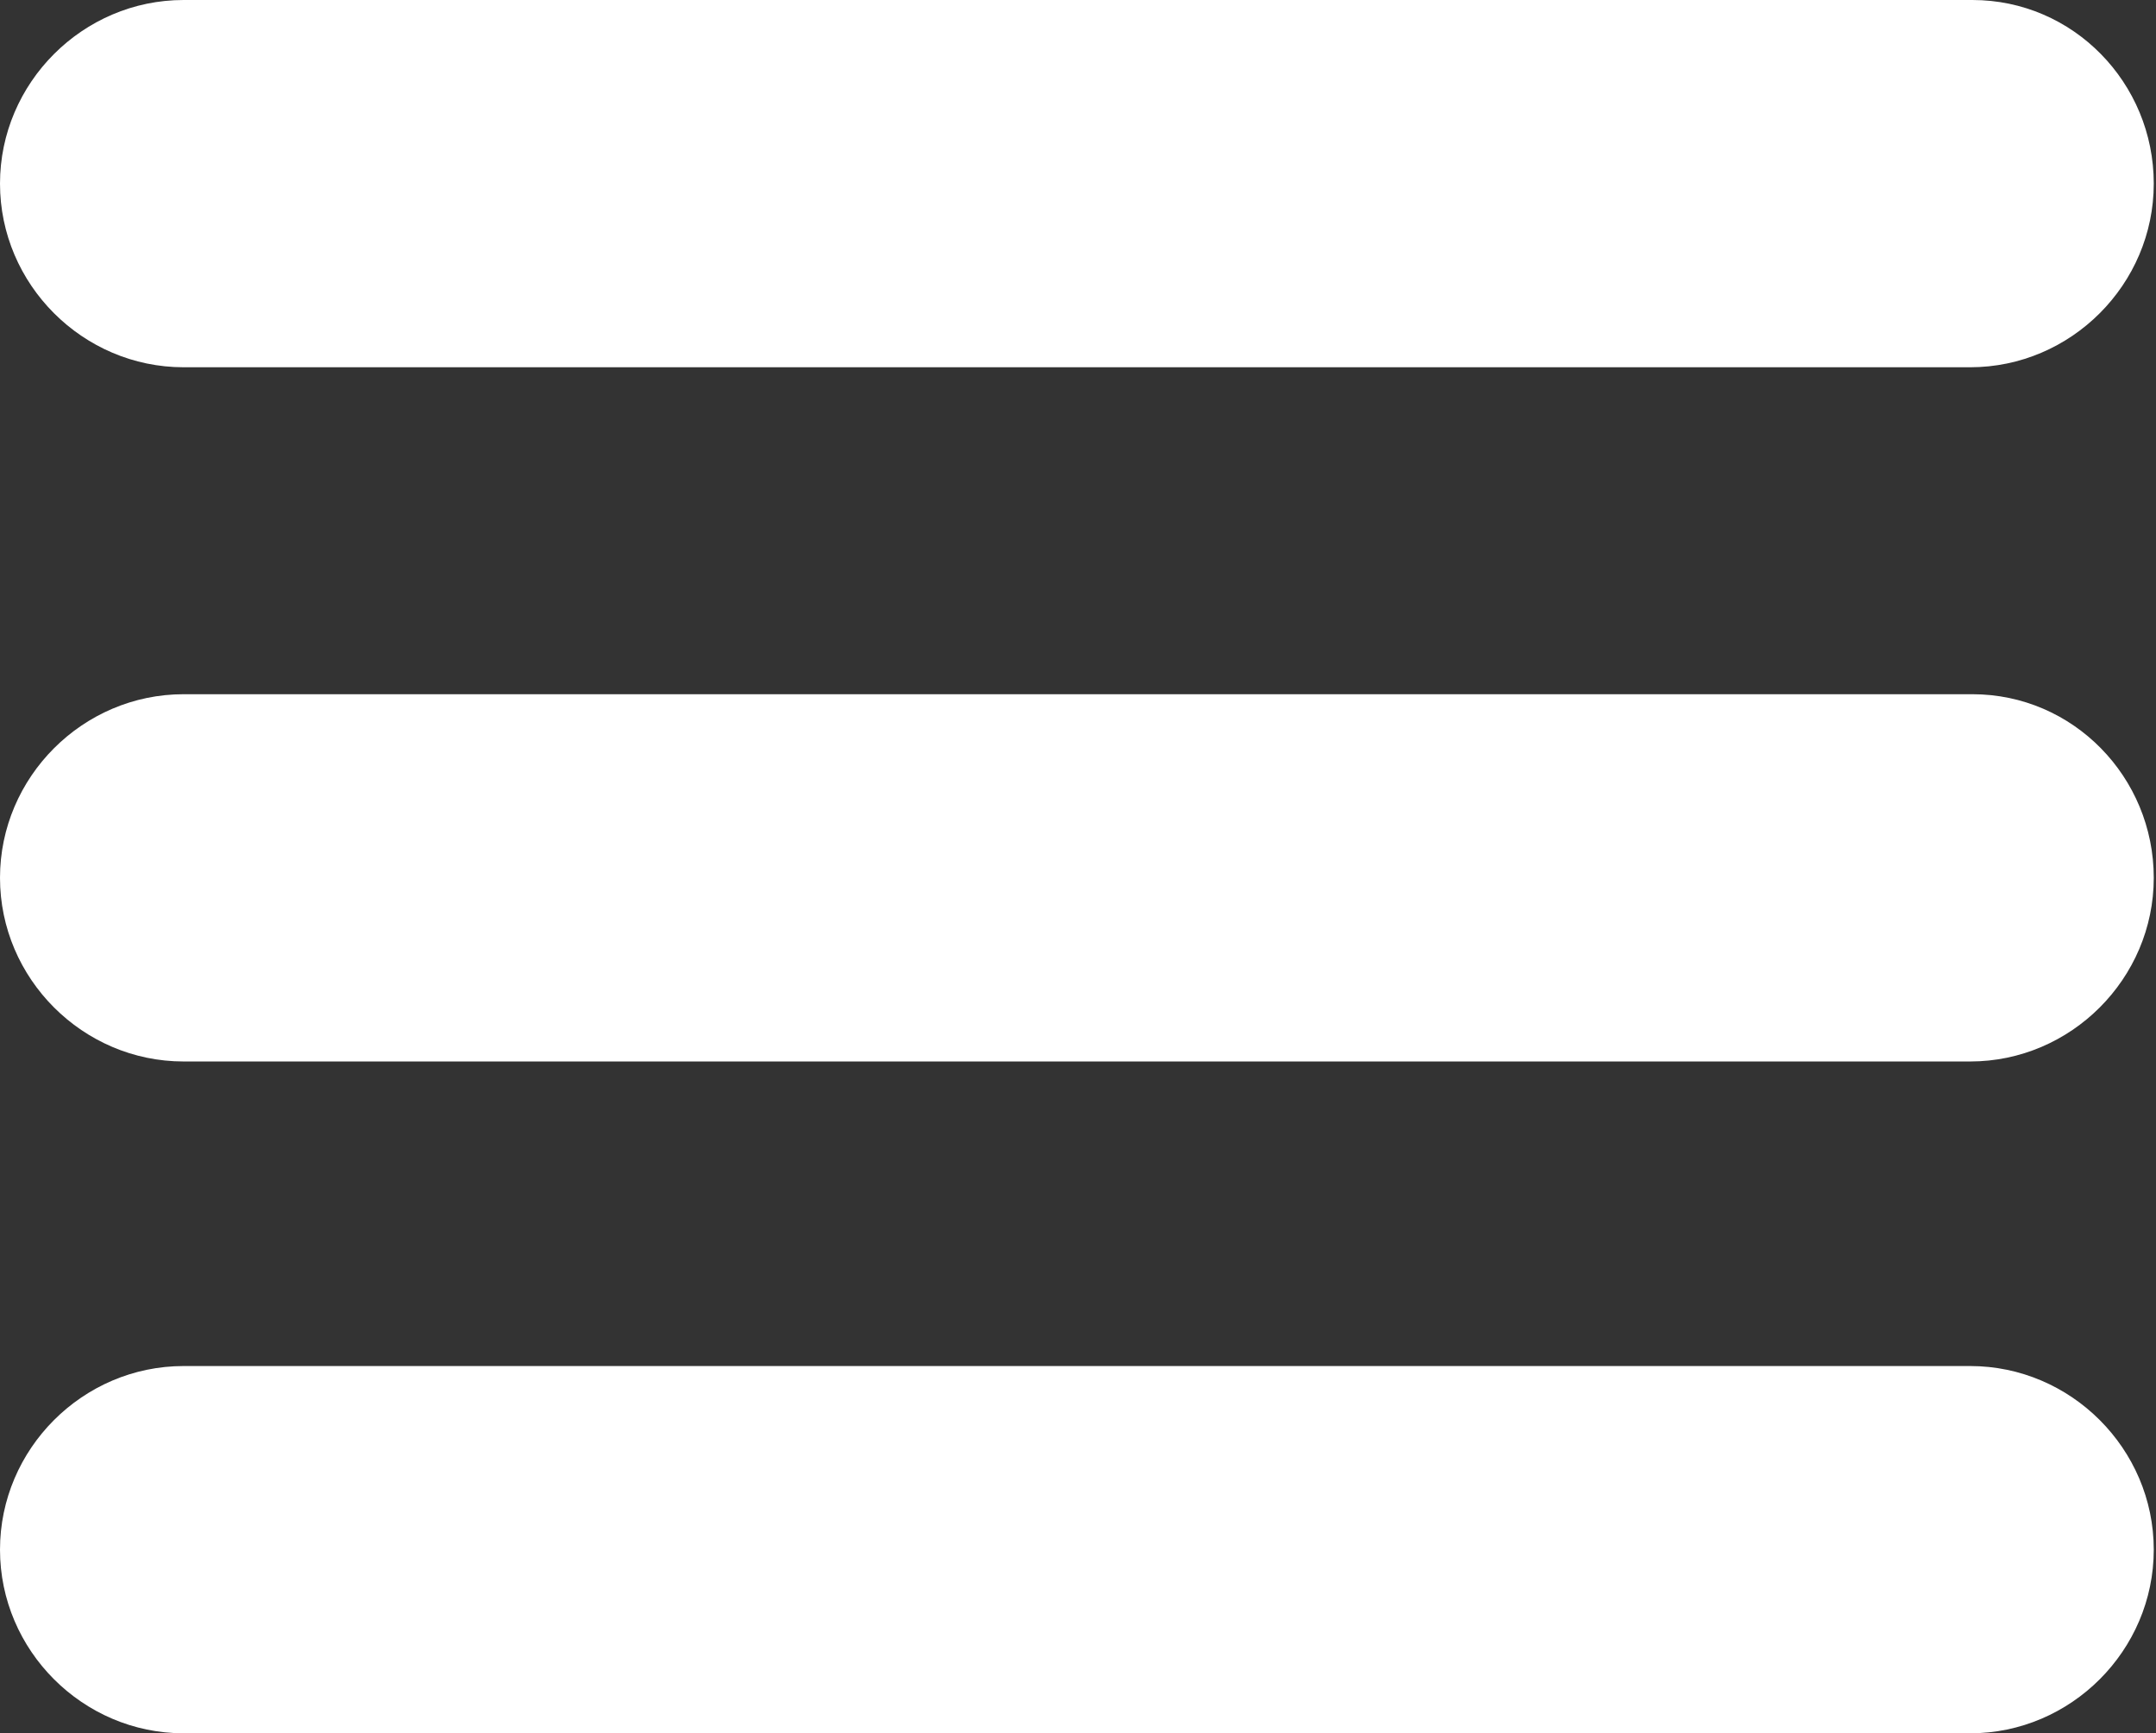
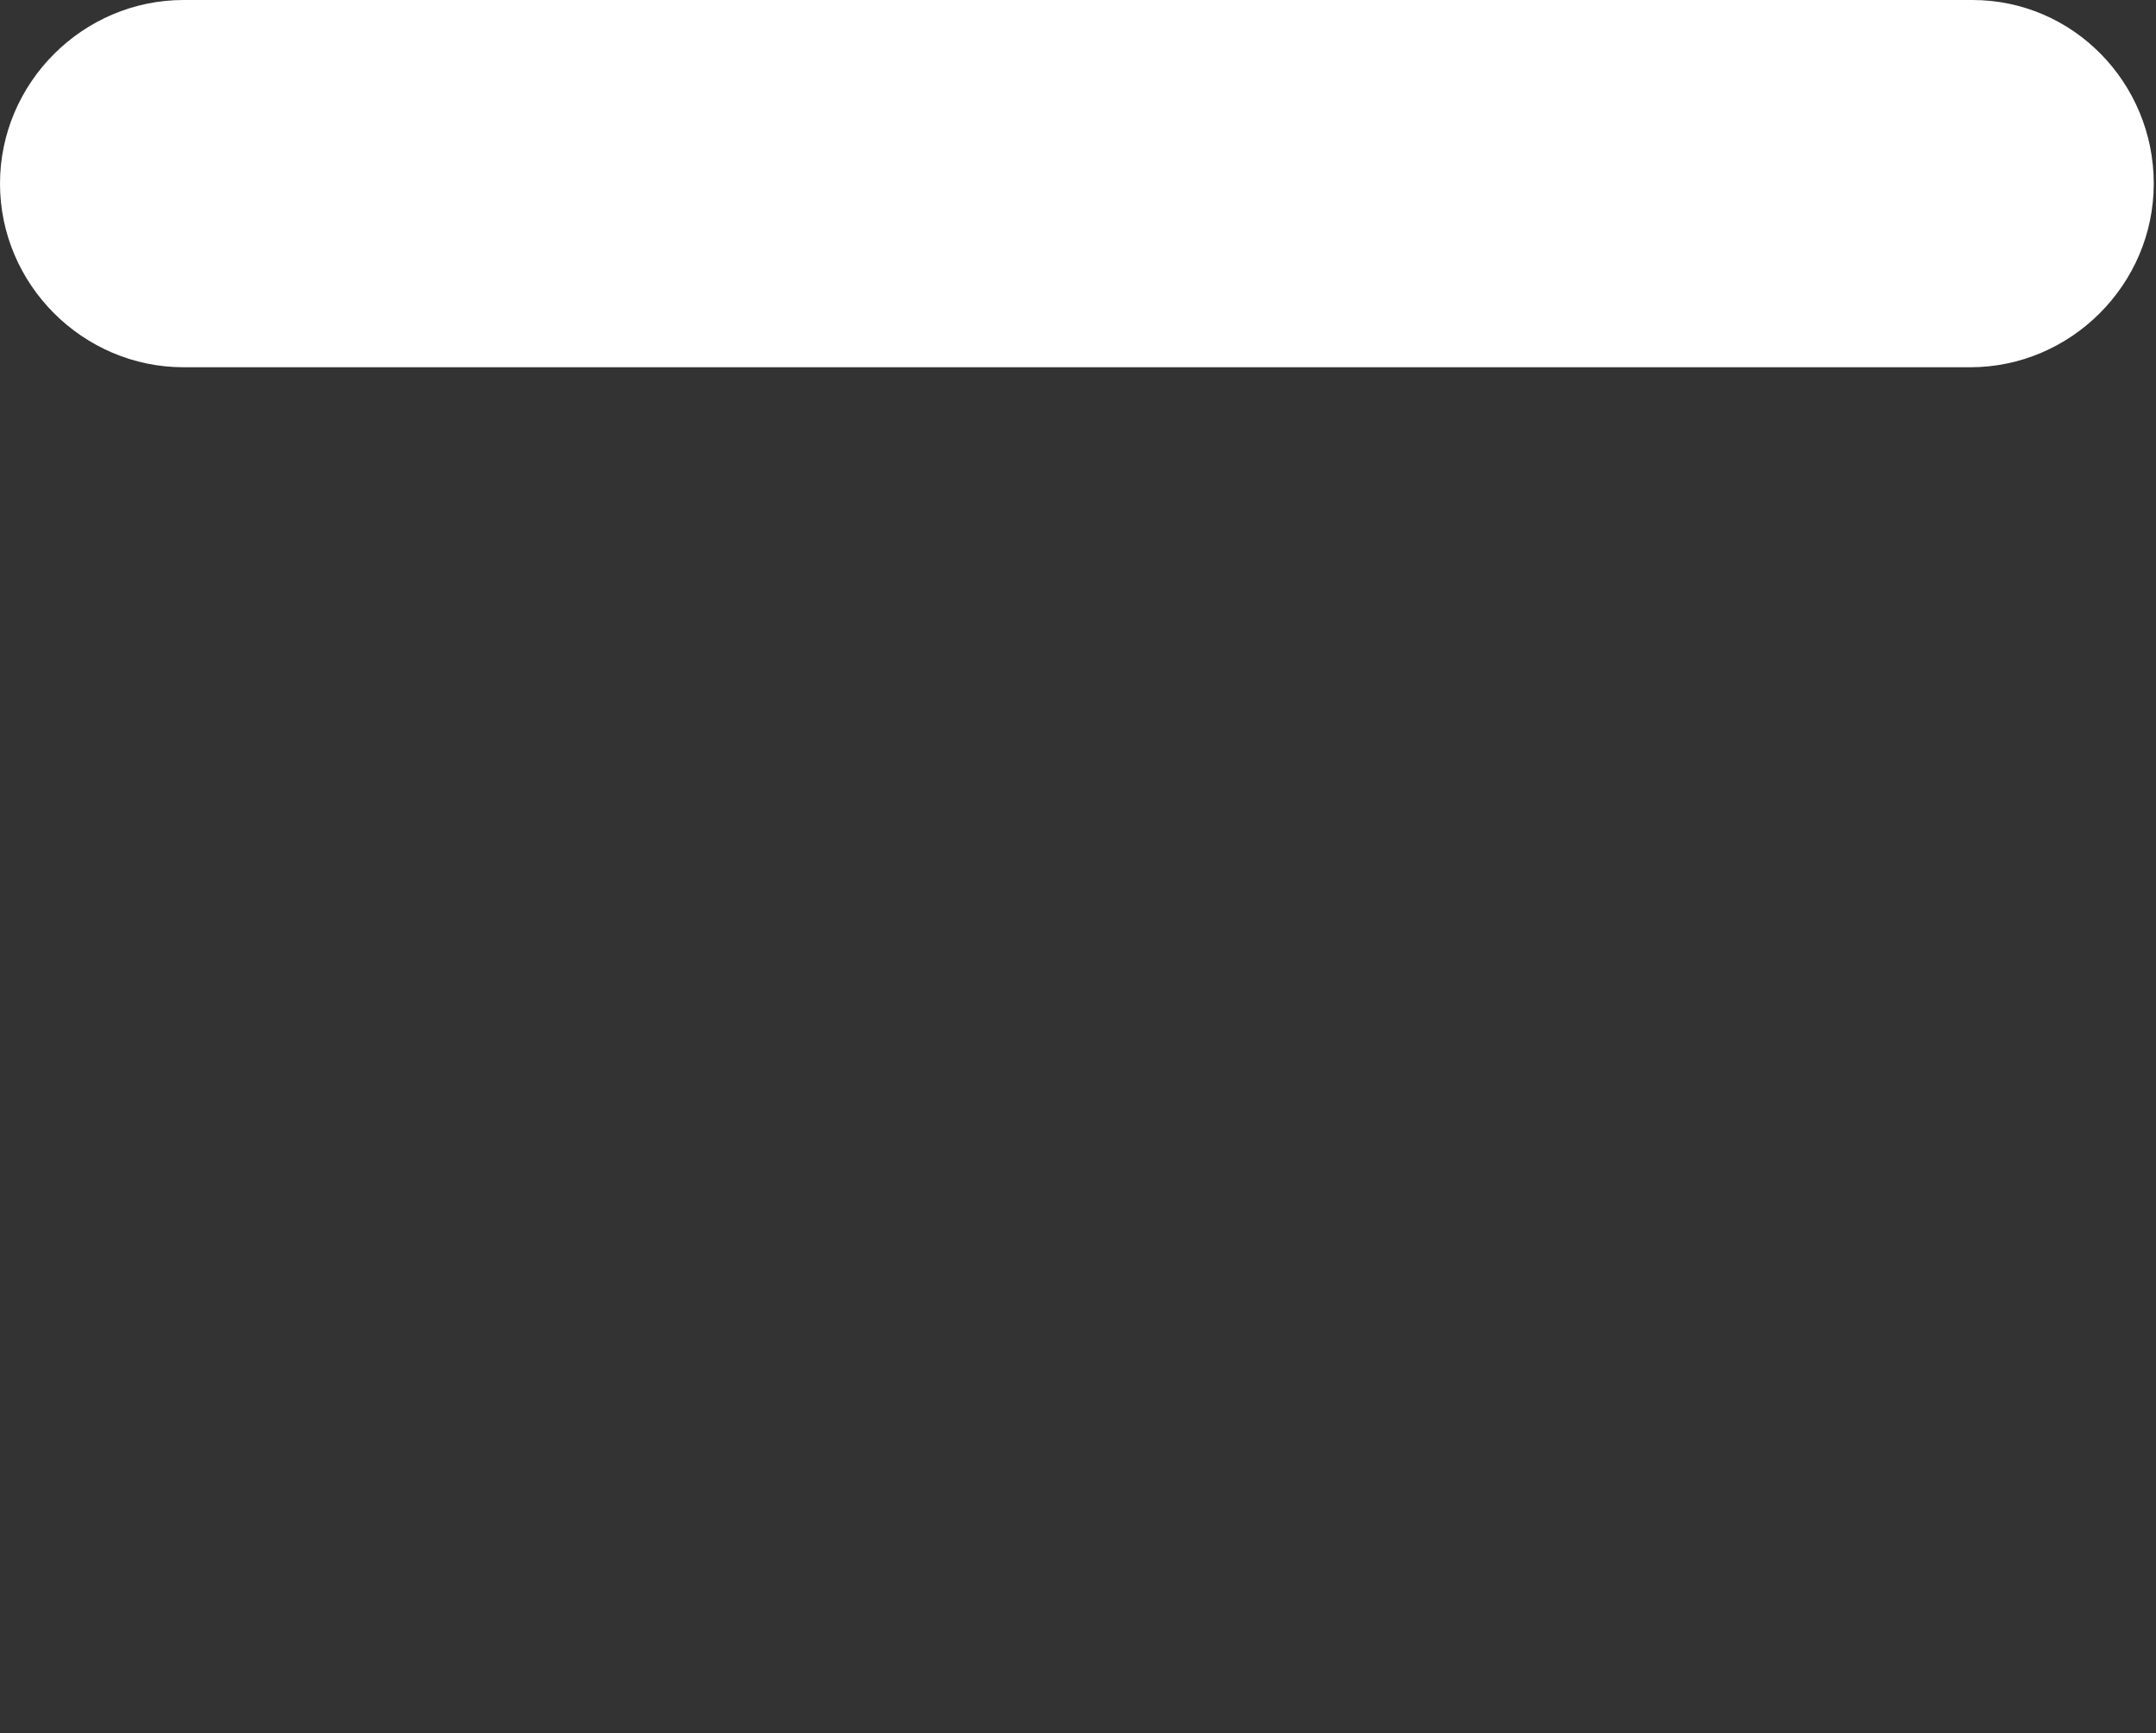
<svg xmlns="http://www.w3.org/2000/svg" version="1.1" id="Layer_1" x="0px" y="0px" viewBox="0 0 96.3 77.4" style="enable-background:new 0 0 96.3 77.4;" xml:space="preserve">
  <rect x="0" y="0" width="96.3" height="77.4" fill="#333333" stroke="none" />
  <style type="text/css">
	.st0{fill:#FFFFFF;}
</style>
  <g>
    <path class="st0" d="M0,8.2c0,4.5,3.7,8.2,8.2,8.2H88c4.5,0,8.2-3.7,8.2-8.2S92.6,0,88.1,0H8.2C3.7,0,0,3.7,0,8.2   C0,8.2,0,3.7,0,8.2z" />
  </g>
  <g>
-     <path class="st0" d="M0,39.2c0,4.5,3.7,8.2,8.2,8.2H88c4.5,0,8.2-3.7,8.2-8.2S92.6,31,88.1,31H8.2C3.7,31,0,34.7,0,39.2   C0,39.2,0,34.7,0,39.2z" />
-   </g>
+     </g>
  <g>
-     <path class="st0" d="M0,69.2c0,4.5,3.7,8.2,8.2,8.2H88c4.5,0,8.2-3.7,8.2-8.2S92.5,61,88,61H8.2C3.7,61,0,64.7,0,69.2   C0,69.2,0,64.7,0,69.2z" />
-   </g>
+     </g>
</svg>